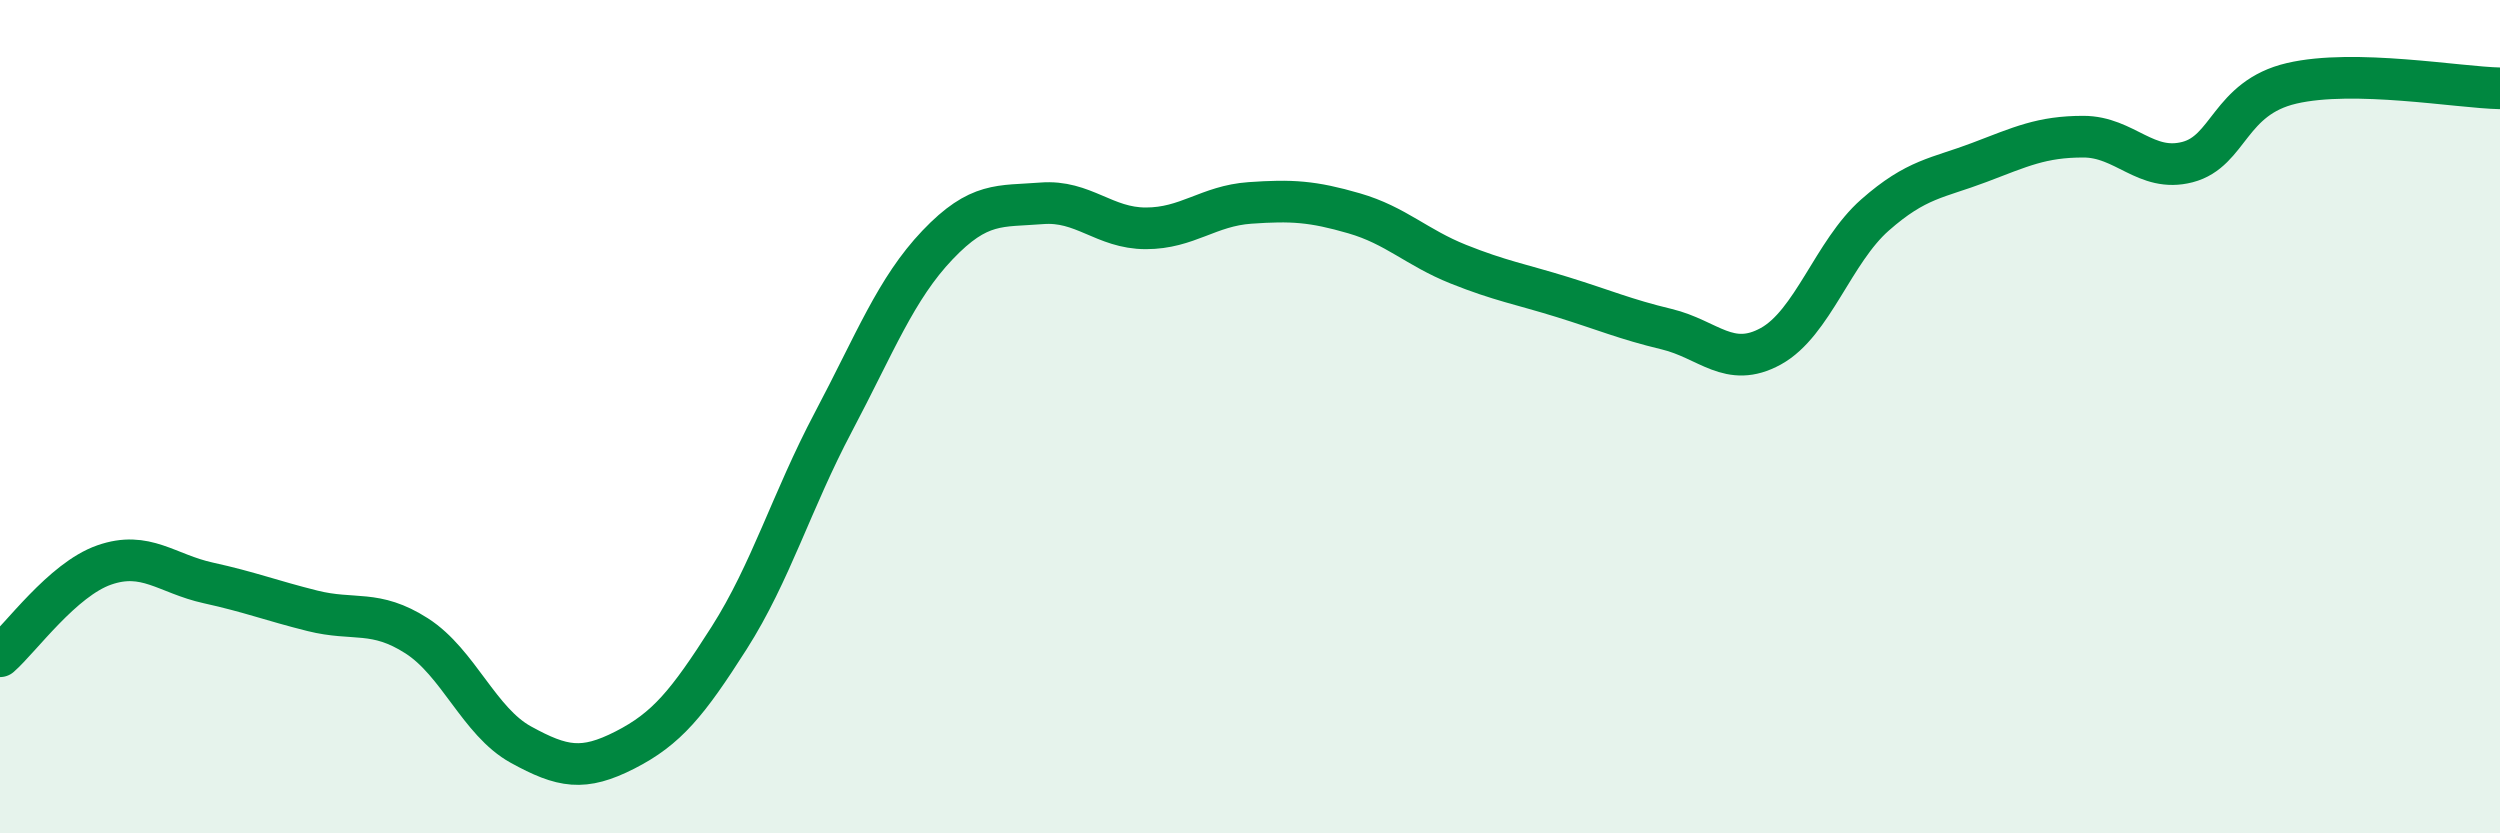
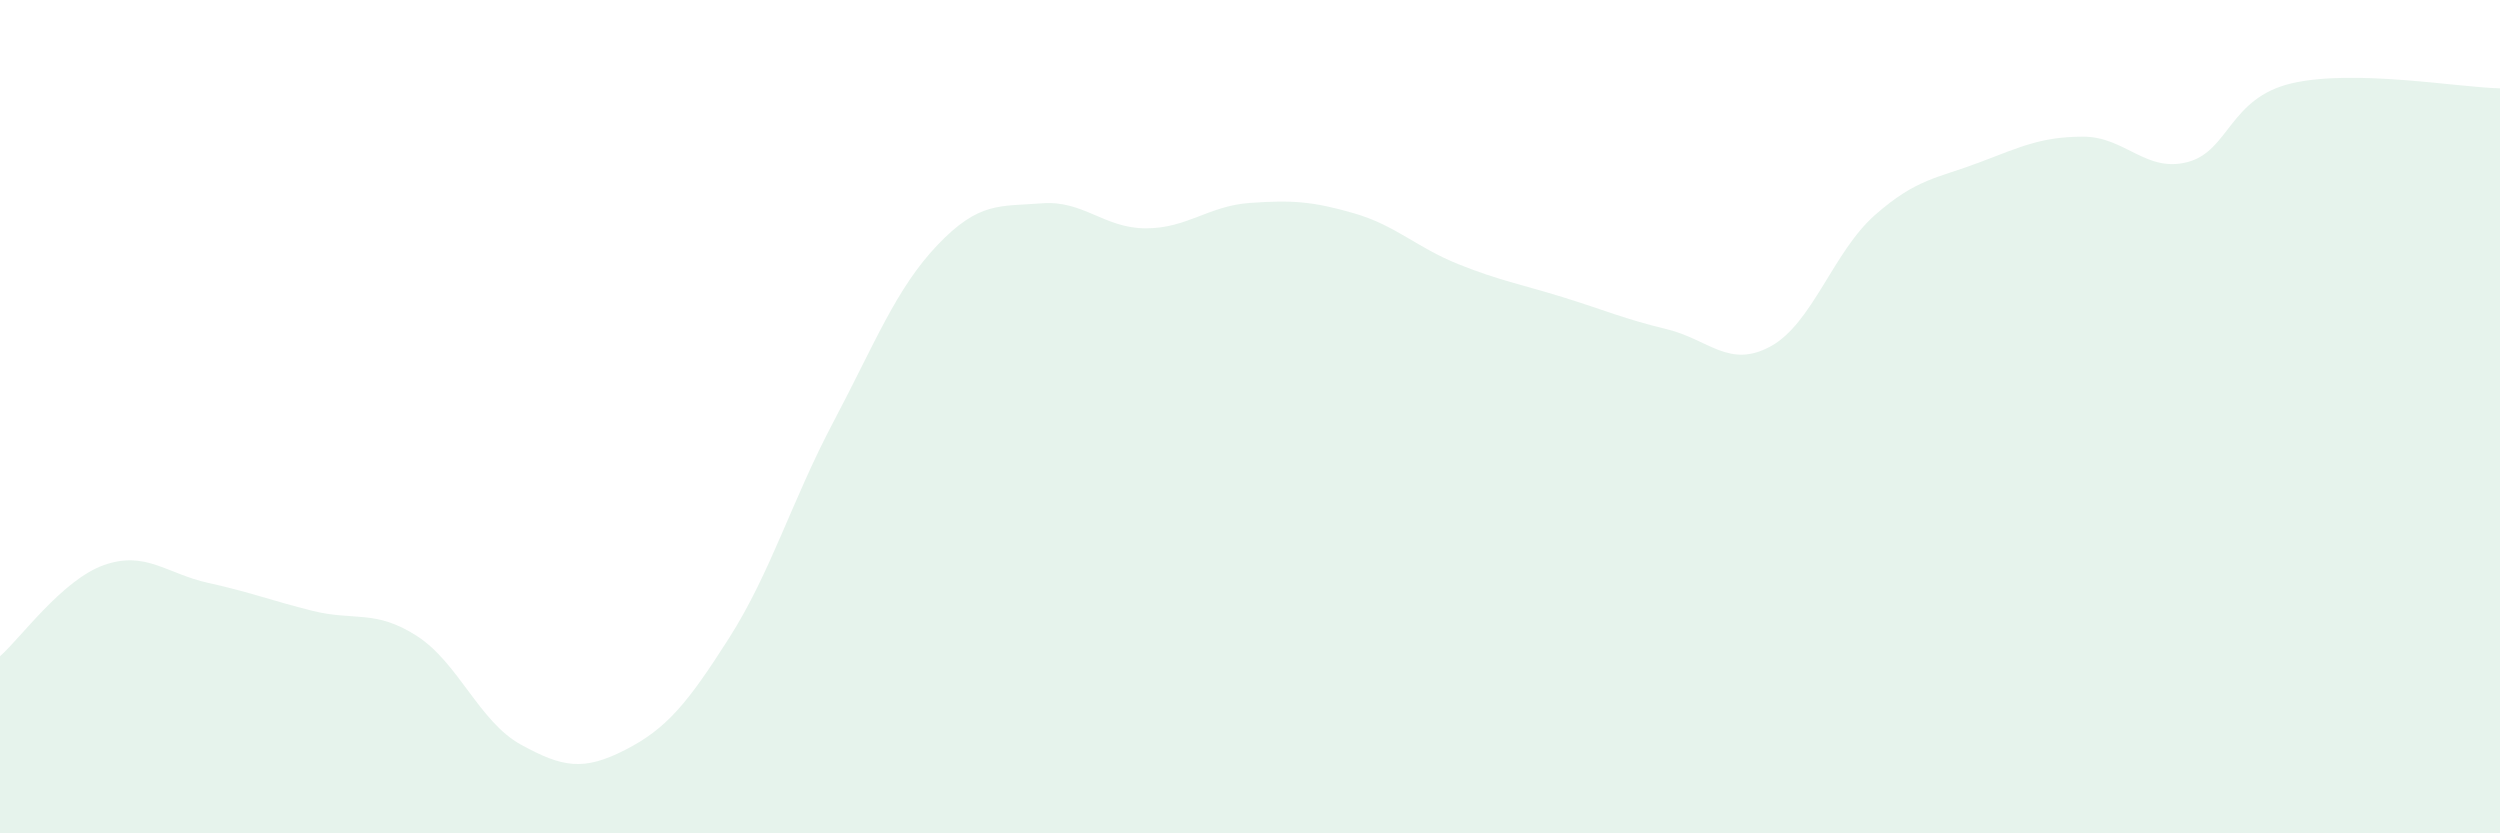
<svg xmlns="http://www.w3.org/2000/svg" width="60" height="20" viewBox="0 0 60 20">
  <path d="M 0,15.75 C 0.5,15.31 1.5,13.91 2.5,13.56 C 3.5,13.21 4,13.77 5,13.99 C 6,14.21 6.5,14.41 7.5,14.66 C 8.5,14.91 9,14.62 10,15.26 C 11,15.9 11.5,17.32 12.5,17.87 C 13.5,18.42 14,18.51 15,18 C 16,17.49 16.5,16.88 17.5,15.31 C 18.5,13.74 19,12.02 20,10.13 C 21,8.24 21.5,6.93 22.5,5.88 C 23.5,4.83 24,4.96 25,4.88 C 26,4.8 26.5,5.48 27.5,5.48 C 28.5,5.48 29,4.94 30,4.87 C 31,4.8 31.5,4.83 32.5,5.12 C 33.5,5.41 34,5.94 35,6.34 C 36,6.74 36.5,6.82 37.5,7.13 C 38.5,7.44 39,7.66 40,7.9 C 41,8.14 41.5,8.86 42.5,8.31 C 43.5,7.76 44,6.04 45,5.16 C 46,4.28 46.5,4.28 47.5,3.9 C 48.5,3.52 49,3.28 50,3.28 C 51,3.28 51.5,4.15 52.5,3.89 C 53.5,3.63 53.5,2.35 55,2 C 56.5,1.65 59,2.1 60,2.12L60 20L0 20Z" fill="#008740" opacity="0.1" stroke-linecap="round" stroke-linejoin="round" />
-   <path d="M 0,15.75 C 0.5,15.31 1.5,13.91 2.5,13.56 C 3.5,13.21 4,13.77 5,13.99 C 6,14.21 6.5,14.41 7.5,14.66 C 8.5,14.91 9,14.62 10,15.26 C 11,15.9 11.5,17.32 12.5,17.87 C 13.5,18.42 14,18.51 15,18 C 16,17.49 16.5,16.88 17.5,15.31 C 18.5,13.74 19,12.02 20,10.13 C 21,8.24 21.5,6.93 22.5,5.88 C 23.5,4.83 24,4.96 25,4.88 C 26,4.8 26.5,5.48 27.5,5.48 C 28.5,5.48 29,4.94 30,4.87 C 31,4.8 31.5,4.83 32.5,5.12 C 33.5,5.41 34,5.94 35,6.34 C 36,6.74 36.5,6.82 37.5,7.13 C 38.5,7.44 39,7.66 40,7.9 C 41,8.14 41.5,8.86 42.5,8.31 C 43.5,7.76 44,6.04 45,5.16 C 46,4.28 46.5,4.28 47.5,3.9 C 48.5,3.52 49,3.28 50,3.28 C 51,3.28 51.5,4.15 52.5,3.89 C 53.5,3.63 53.5,2.35 55,2 C 56.5,1.65 59,2.1 60,2.12" stroke="#008740" stroke-width="1" fill="none" stroke-linecap="round" stroke-linejoin="round" />
</svg>